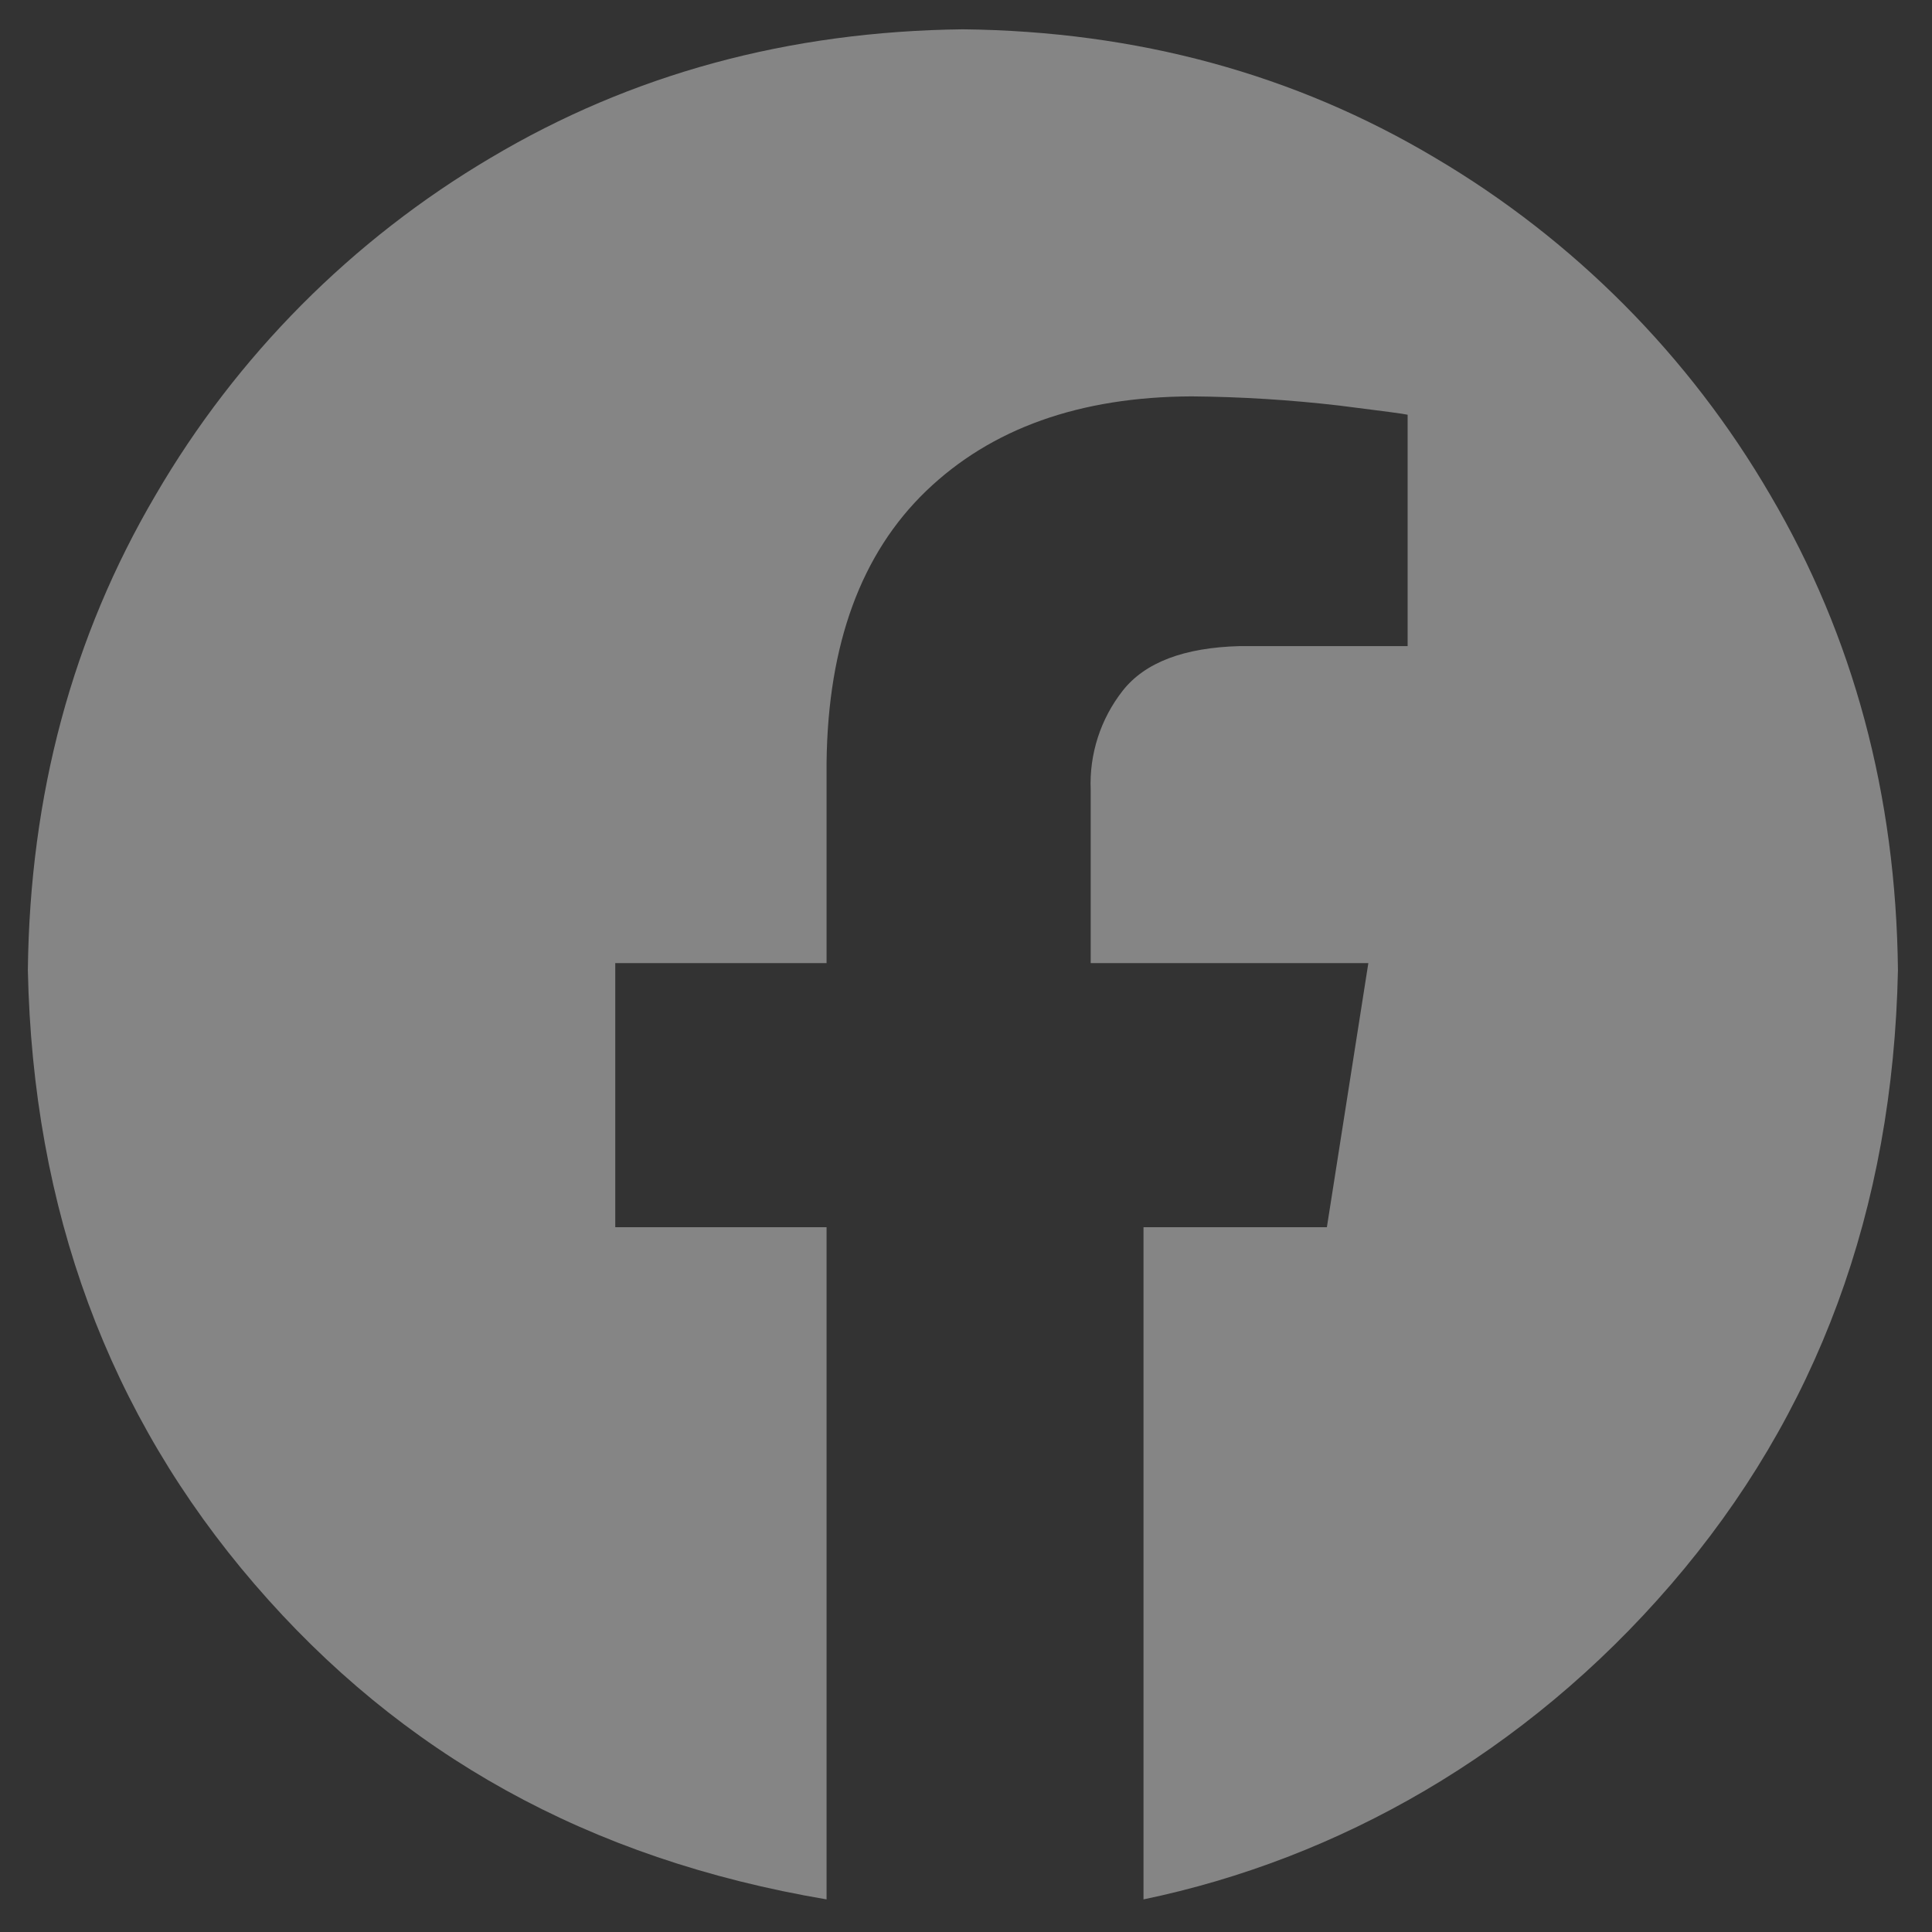
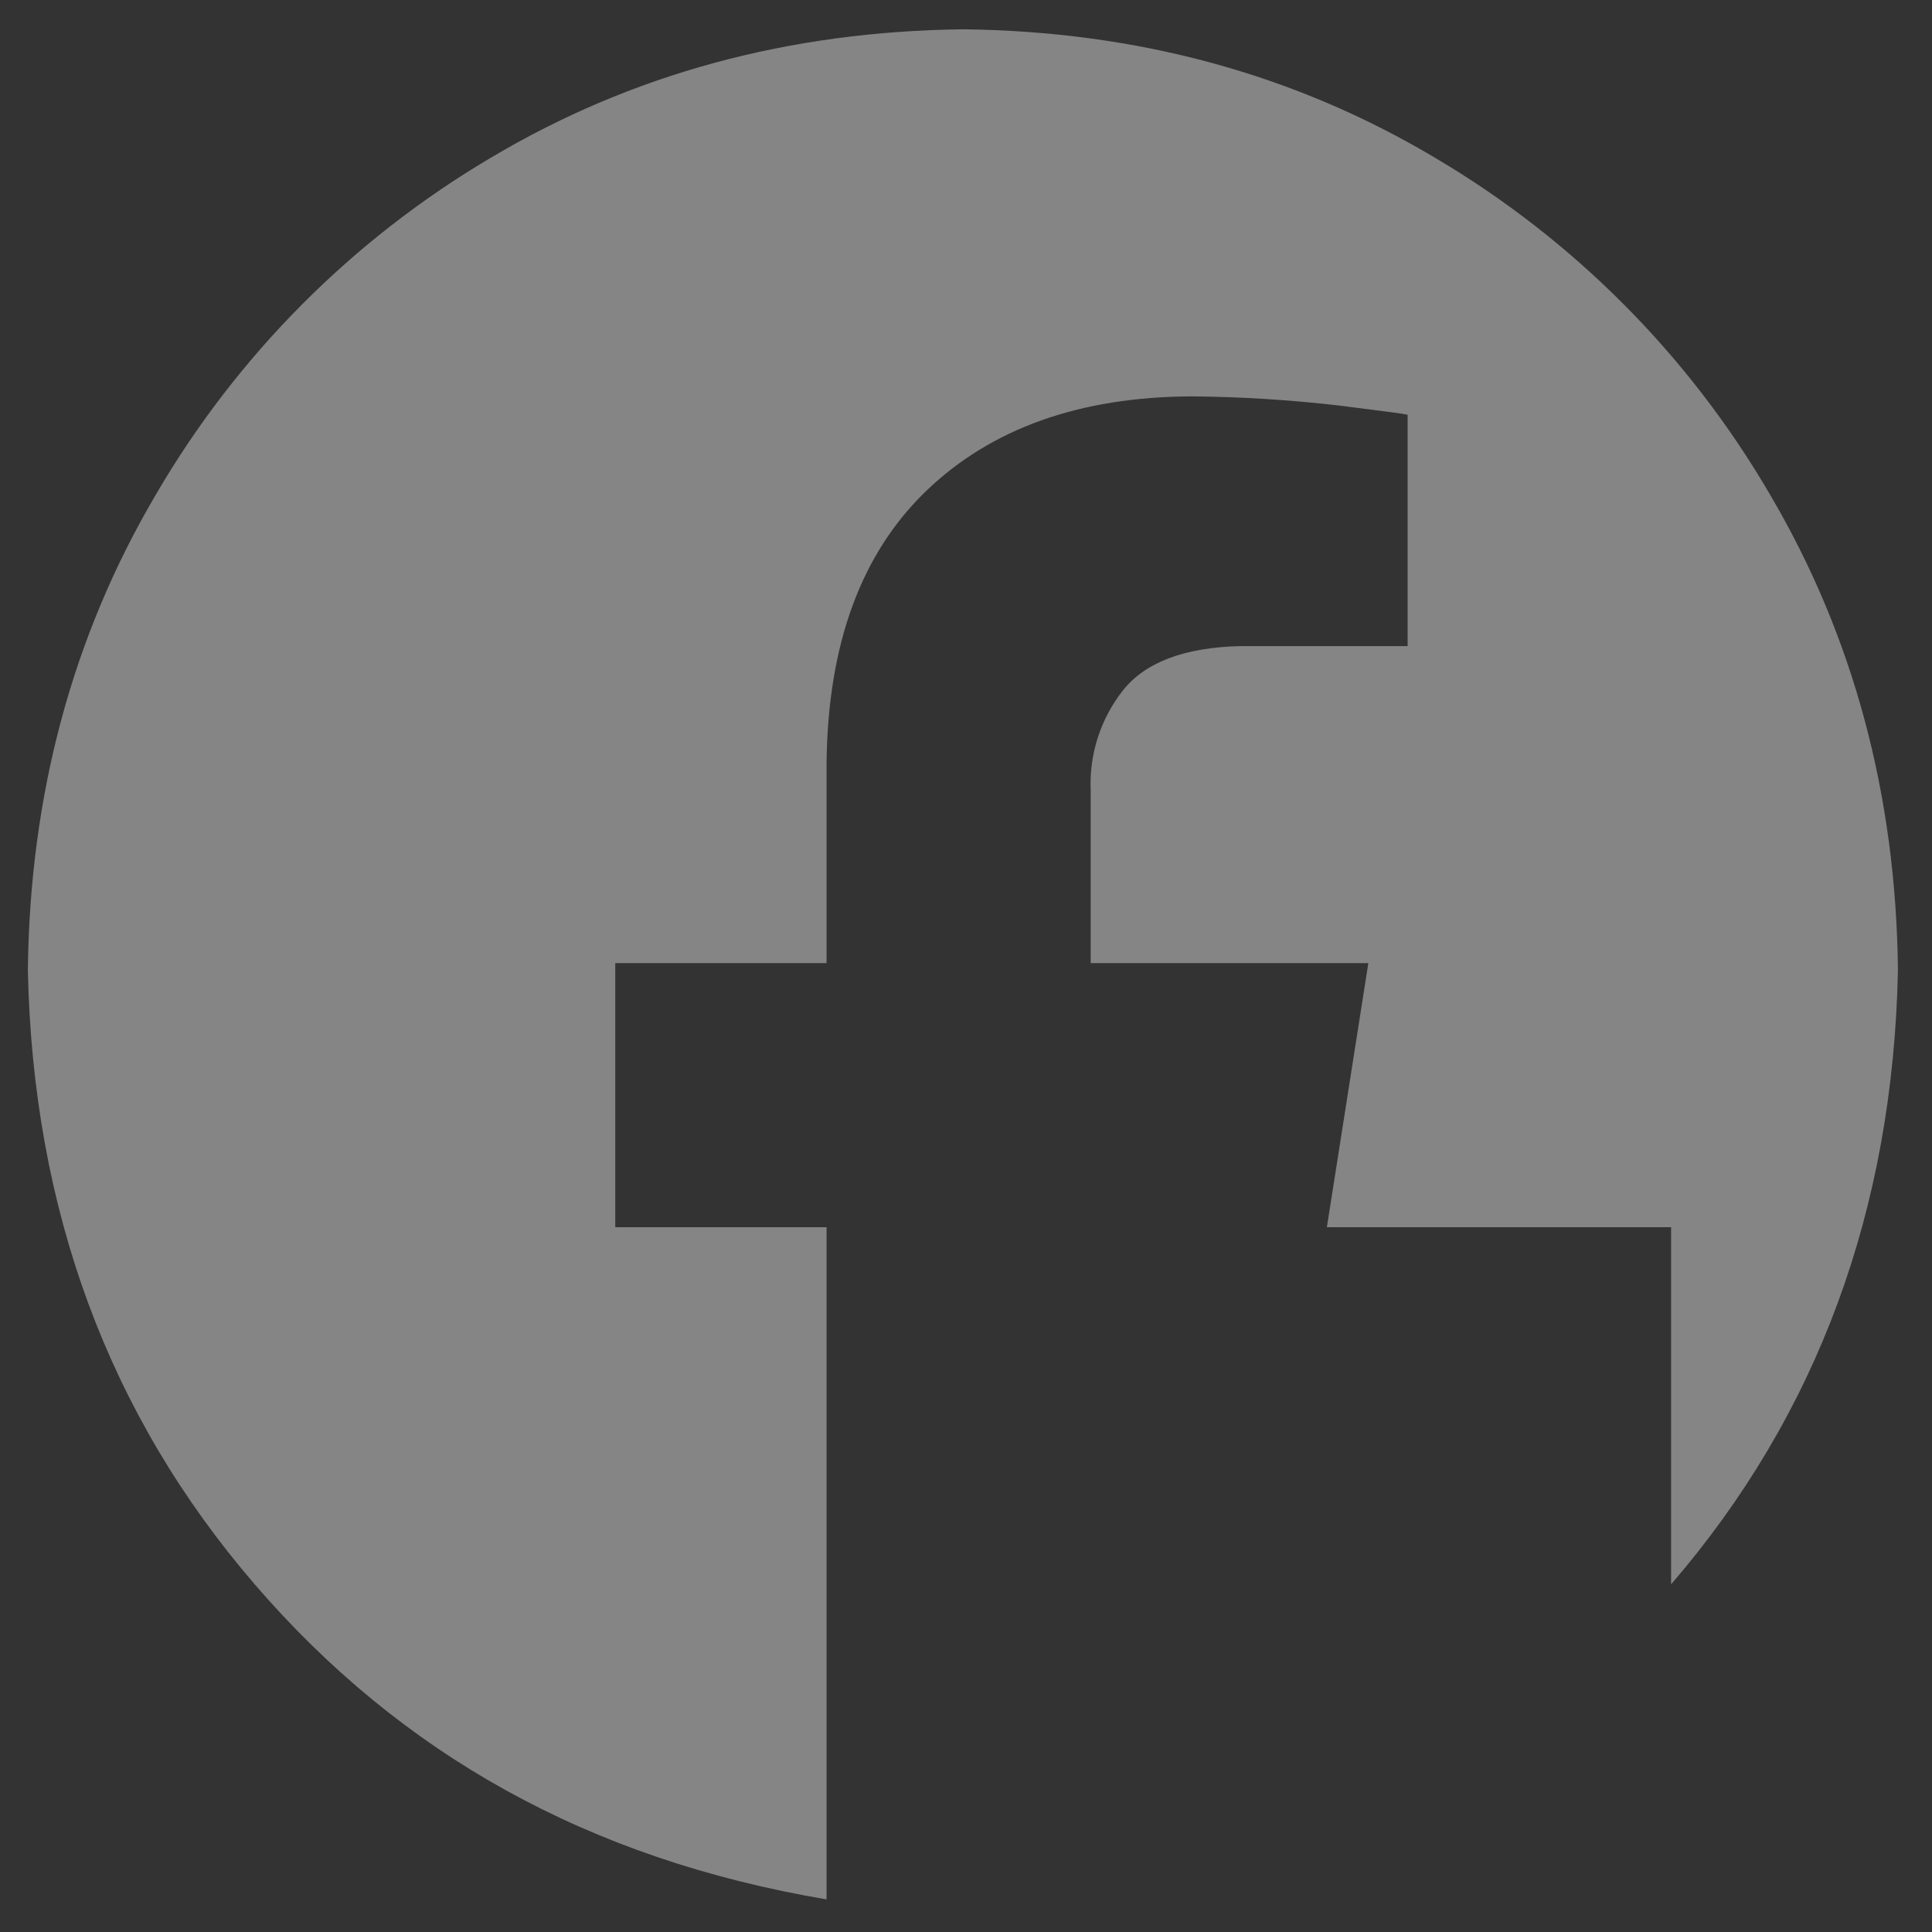
<svg xmlns="http://www.w3.org/2000/svg" width="24" height="24" viewBox="0 0 24 24" fill="none">
  <rect x="0" y="0" width="24" height="24" fill="#333333" stroke="none" />
-   <path fill-rule="evenodd" clip-rule="evenodd" d="M11.962 0.364C14.125 0.388 16.08 0.92 17.825 1.959C19.55 2.977 20.985 4.42 21.992 6.151C23.024 7.907 23.553 9.873 23.577 12.05C23.516 15.028 22.577 17.572 20.759 19.681C18.942 21.79 16.614 23.095 14.205 23.595V15.245H16.483L16.998 11.964H13.549V9.815C13.53 9.369 13.671 8.932 13.946 8.581C14.222 8.229 14.708 8.044 15.403 8.026H17.486V5.152C17.456 5.143 17.173 5.105 16.636 5.038C16.026 4.967 15.413 4.929 14.8 4.924C13.411 4.93 12.313 5.322 11.505 6.099C10.698 6.876 10.285 8 10.268 9.47V11.964H7.643V15.245H10.268V23.595C7.309 23.095 4.981 21.79 3.164 19.681C1.347 17.572 0.408 15.028 0.346 12.05C0.371 9.873 0.899 7.907 1.932 6.151C2.939 4.42 4.374 2.977 6.098 1.959C7.844 0.92 9.798 0.389 11.962 0.364Z" fill="white" fill-opacity="0.4" />
+   <path fill-rule="evenodd" clip-rule="evenodd" d="M11.962 0.364C14.125 0.388 16.08 0.92 17.825 1.959C19.55 2.977 20.985 4.42 21.992 6.151C23.024 7.907 23.553 9.873 23.577 12.05C23.516 15.028 22.577 17.572 20.759 19.681V15.245H16.483L16.998 11.964H13.549V9.815C13.53 9.369 13.671 8.932 13.946 8.581C14.222 8.229 14.708 8.044 15.403 8.026H17.486V5.152C17.456 5.143 17.173 5.105 16.636 5.038C16.026 4.967 15.413 4.929 14.8 4.924C13.411 4.93 12.313 5.322 11.505 6.099C10.698 6.876 10.285 8 10.268 9.47V11.964H7.643V15.245H10.268V23.595C7.309 23.095 4.981 21.79 3.164 19.681C1.347 17.572 0.408 15.028 0.346 12.05C0.371 9.873 0.899 7.907 1.932 6.151C2.939 4.42 4.374 2.977 6.098 1.959C7.844 0.92 9.798 0.389 11.962 0.364Z" fill="white" fill-opacity="0.4" />
</svg>